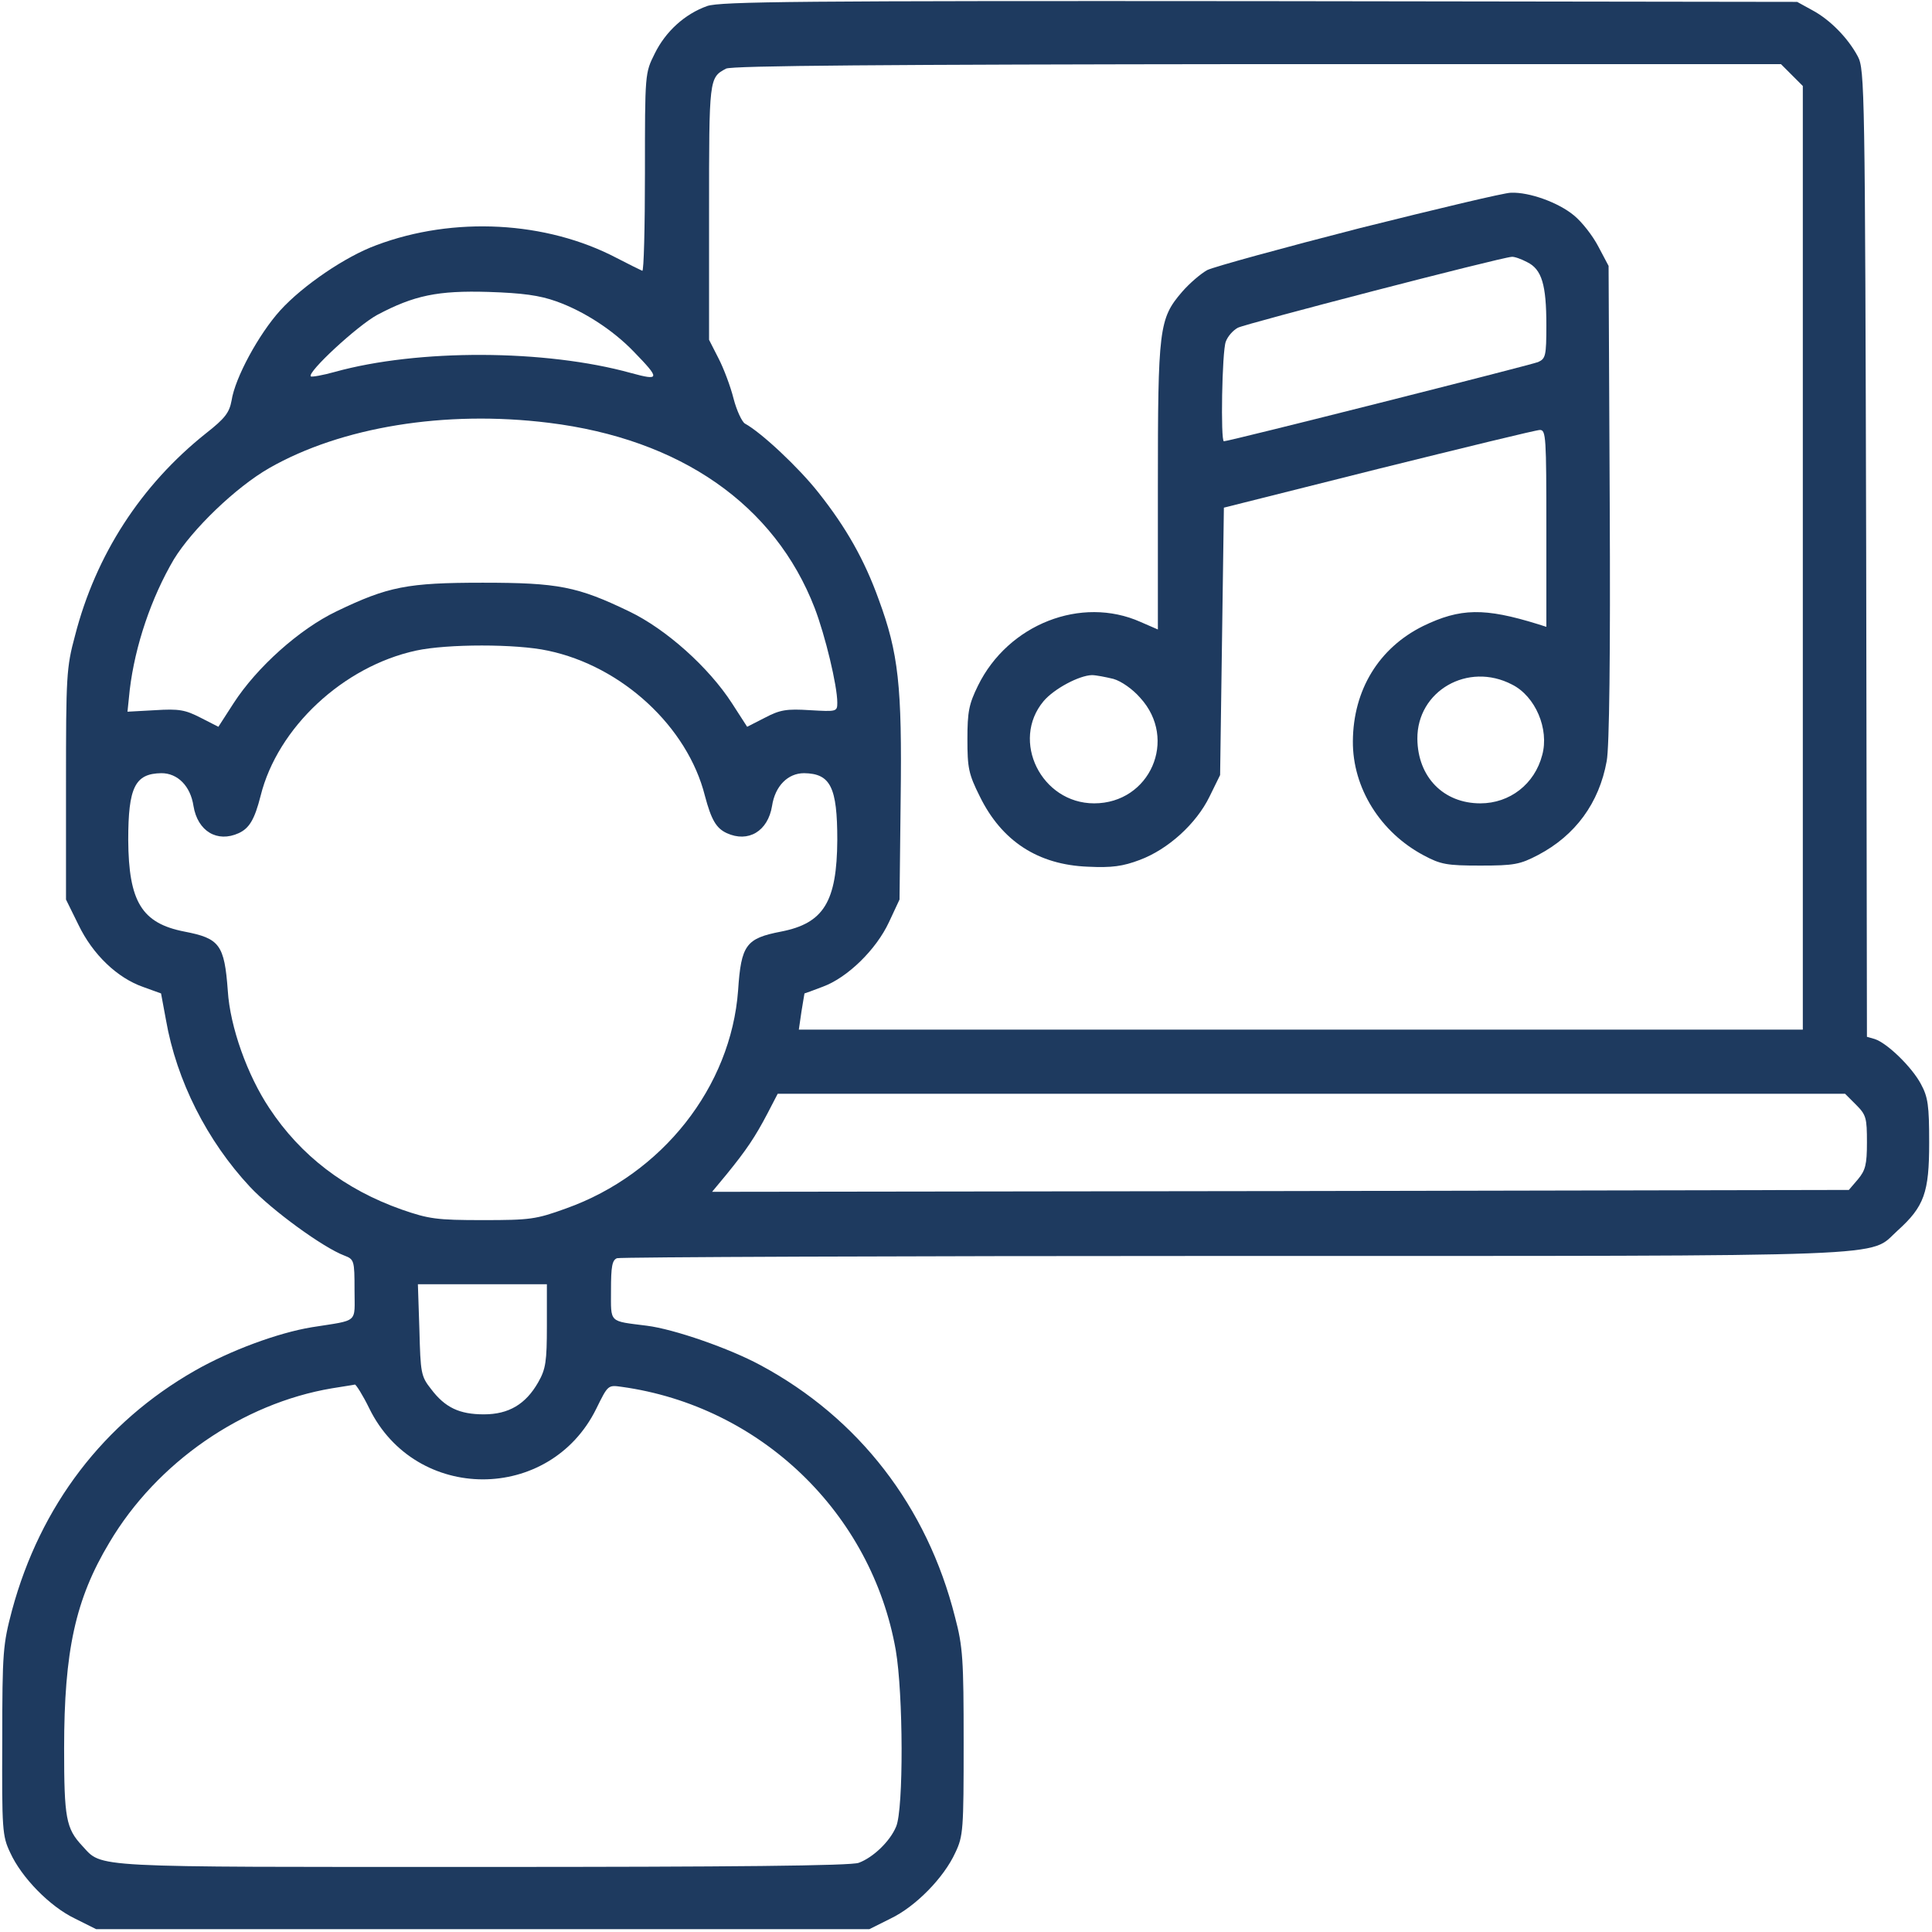
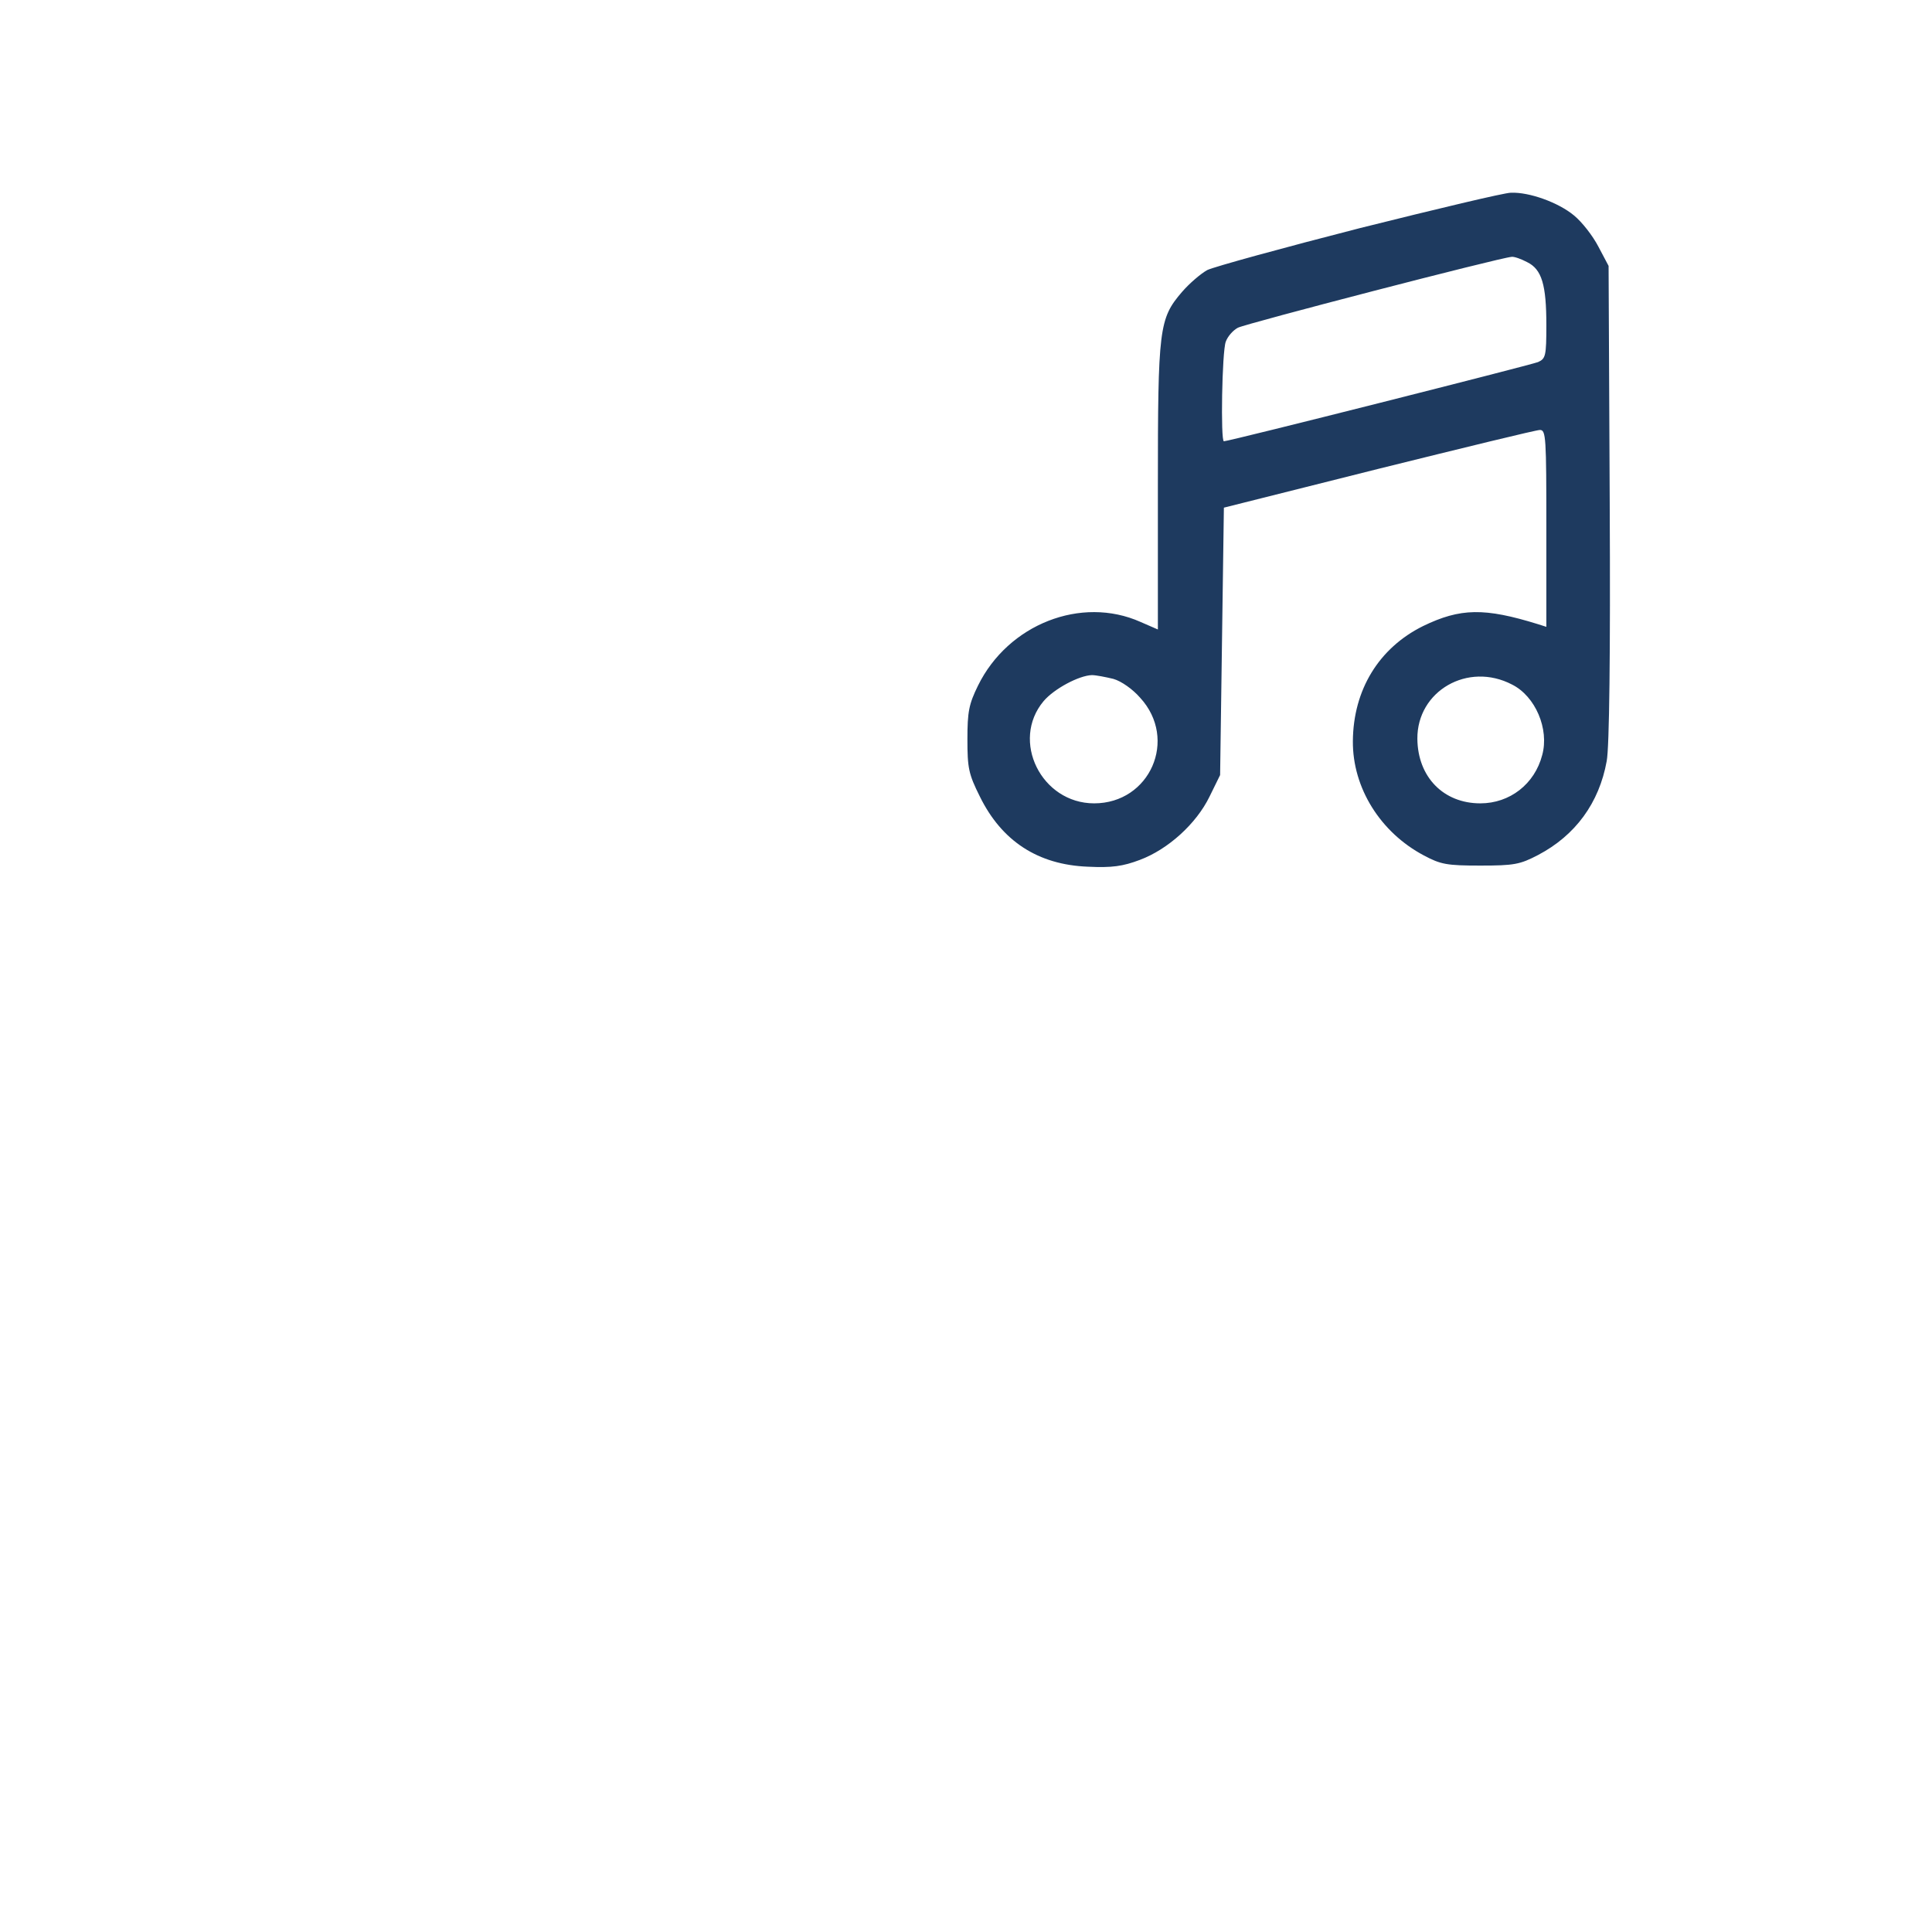
<svg xmlns="http://www.w3.org/2000/svg" width="683" height="683" viewBox="0 0 683 683" fill="none">
-   <path d="M250 2.133C242.133 4.933 235.333 11.067 231.467 18.933C228 25.867 228 25.867 228 61.067C228 80.4 227.6 96 227.067 95.733C226.4 95.467 222.4 93.467 218 91.2C193.067 78.133 160.4 76.4 133.067 86.667C122.133 90.667 107.067 100.933 99.067 109.733C91.467 118.133 83.067 133.6 81.867 141.6C81.067 145.867 79.6 147.867 72.8 153.2C49.867 171.467 33.867 196.133 26.533 224.667C23.467 236 23.333 238.933 23.333 277.333V318L27.733 326.933C32.8 337.467 41.467 345.733 50.667 348.933L56.933 351.2L58.667 360.533C62.4 382 73.2 403.333 88.4 419.6C96.133 427.867 114.267 441.067 121.733 443.867C125.2 445.2 125.333 445.6 125.333 456C125.333 468 127.067 466.533 110.267 469.2C98.133 471.2 81.333 477.467 68.933 484.533C36.667 502.933 14.267 532.267 4.267 569.2C1.067 581.333 0.8 583.733 0.8 615.333C0.667 646.8 0.8 649.067 3.6 654.933C7.6 663.733 17.6 674 26.533 678.267L34 682H170.667H307.333L314.8 678.267C323.733 674 333.733 663.733 337.733 654.933C340.533 649.067 340.667 646.8 340.667 616C340.667 586.667 340.4 582.133 337.6 571.6C327.733 532.533 303.6 501.333 268.933 482.667C257.867 476.667 238.267 469.867 228.667 468.667C215.067 466.933 216 467.867 216 456.133C216 447.733 216.4 445.467 218.133 444.8C219.333 444.4 317.2 444 435.867 444C675.733 444 660.267 444.533 670.8 435.067C680.267 426.533 682 421.6 682 404C682 390.8 681.6 387.867 679.067 383.2C675.867 377.2 667.2 368.8 662.8 367.333L660 366.533L659.733 195.6C659.333 31.867 659.2 24.533 656.8 20C653.333 13.467 646.933 6.933 640.667 3.6L635.333 0.667L445.333 0.4C282.933 0.267 254.533 0.533 250 2.133ZM633.467 26.533L637.333 30.4V197.2V364H459.867H282.4L283.333 357.6C283.867 354.133 284.4 351.333 284.4 351.2C284.533 351.2 287.467 350.133 290.933 348.8C299.6 345.6 309.733 335.733 314.267 326L318 318L318.4 282.4C318.933 242.4 317.6 230.8 310.667 212C305.6 197.867 299.067 186.4 289.333 174.133C282.4 165.333 269.2 152.933 263.333 149.733C262.267 149.067 260.4 145.067 259.333 140.933C258.267 136.667 255.867 130.267 254 126.667L250.667 120.133V74.933C250.667 27.6 250.667 27.467 256.667 24.267C258.533 23.2 313.067 22.8 444.4 22.667H629.6L633.467 26.533ZM196.667 106.533C206.4 110 216.667 116.667 224 124.267C233.467 134 233.333 134.667 223.067 131.867C192.8 123.467 147.733 123.333 118.4 131.467C114.133 132.667 110.267 133.333 109.867 133.067C108.533 131.6 126.267 115.2 133.333 111.333C146.4 104.4 154.8 102.667 172.667 103.2C184.8 103.6 190.667 104.4 196.667 106.533ZM194 149.467C240.533 155.2 273.867 178.4 288 214.933C291.733 224.667 296 242.4 296 248.4C296 251.6 295.733 251.6 286.4 251.067C278 250.533 275.733 250.933 270.4 253.733L264.133 256.933L258.8 248.667C250.533 235.867 235.467 222.4 222.4 216.133C204.133 207.333 197.333 206 170.667 206C144 206 137.2 207.333 118.933 216.133C105.867 222.4 90.8 235.867 82.533 248.667L77.2 256.933L70.933 253.733C65.467 250.933 63.333 250.533 54.8 251.067L45.067 251.6L45.867 243.867C47.733 228.267 53.467 211.333 61.467 197.733C68 187.067 83.333 172.267 95.2 165.467C120.667 150.933 157.333 144.933 194 149.467ZM193.6 230C219.867 235.467 243.067 256.933 249.2 281.333C251.467 289.867 253.2 292.8 256.933 294.533C264.533 298 271.467 293.867 272.933 284.933C274 277.867 278.533 273.333 284.267 273.333C293.6 273.467 296 278.267 296 296.933C295.867 318.8 291.2 326.4 276.133 329.333C263.733 331.733 262 334 260.933 350.133C258.4 384.267 234.133 415.067 200.133 427.2C189.467 431.067 187.467 431.333 170.667 431.333C154.4 431.333 151.6 430.933 142 427.6C122 420.533 106.267 408.533 95.2 391.733C87.467 380.133 81.333 363.067 80.533 350.267C79.333 333.867 77.6 331.733 65.2 329.333C50.133 326.4 45.467 318.8 45.333 296.933C45.333 278.267 47.733 273.467 57.067 273.333C62.8 273.333 67.333 277.867 68.4 284.933C69.867 293.867 76.8 298 84.4 294.533C88.133 292.8 90 289.733 92.133 281.333C98.133 257.2 121.333 235.6 147.067 230C158.133 227.6 182.533 227.6 193.6 230ZM656.133 390.533C659.733 394.133 660 395.2 660 403.867C660 411.733 659.467 413.733 656.8 416.933L653.6 420.667L452.667 421.067L251.733 421.333L256.933 415.067C263.867 406.533 266.933 402 271.333 393.6L274.933 386.667H463.6H652.267L656.133 390.533ZM193.333 468.667C193.333 481.333 192.933 484 190.267 488.667C185.867 496.4 179.867 500 171.067 500C162.4 500 157.333 497.6 152.4 491.067C148.8 486.533 148.667 485.333 148.267 470.133L147.733 454H170.533H193.333V468.667ZM130.533 497.867C146.933 531.333 194.4 531.333 210.8 498C214.933 489.6 214.933 489.6 219.733 490.267C268.933 497.067 308.133 534.933 316.667 583.333C319.333 598.8 319.467 639.6 316.8 645.733C314.667 650.933 308.667 656.667 303.6 658.533C301.067 659.6 258.667 660 170.533 660C30 660 36.4 660.4 29.067 652.533C23.333 646.4 22.667 642.667 22.667 618.133C22.667 583.6 26.667 565.333 38.667 545.333C55.467 516.933 85.733 496.133 117.333 490.8C121.333 490.133 125.067 489.6 125.467 489.467C125.867 489.467 128.267 493.2 130.533 497.867Z" fill="#1E3A5F" />
  <path d="M480.667 80.666C453.6 87.6 429.333 94.266 426.8 95.466C424.4 96.8 420.4 100.267 417.867 103.2C409.733 112.667 409.333 116 409.333 172.133V222.533L403.2 219.867C382.267 210.533 356.4 220.667 345.733 242.4C342.533 248.933 342 251.6 342 261.333C342 271.467 342.4 273.6 346.4 281.6C354.133 297.333 366.933 305.733 384.667 306.4C393.067 306.8 396.933 306.267 402.933 304C412.933 300.267 422.933 291.2 427.6 281.6L431.333 274L432 226.8L432.667 179.467L487.333 165.733C517.467 158.267 543.067 152 544.4 152C546.533 152 546.667 154.533 546.667 186.8V221.6L543.733 220.667C524.8 214.8 516.267 214.933 503.067 221.333C487.467 229.067 478.4 243.867 478.267 262C478.133 278.533 488 294.267 503.333 302.4C509.333 305.6 511.467 306 523.333 306C535.333 306 537.333 305.6 543.733 302.267C556.933 295.333 565.333 283.867 568 269.067C568.933 264.267 569.333 231.6 569.067 177.733L568.667 94L565.067 87.2C563.067 83.333 559.2 78.4 556.4 76.133C550.933 71.6 540.667 67.867 534.133 68.133C531.867 68.133 507.867 73.867 480.667 80.666ZM539.867 92.666C545.067 95.2 546.667 100.667 546.667 114.933C546.667 125.867 546.4 126.8 543.733 128C541.067 129.067 434.533 156 432.667 156C431.467 156 432 124.267 433.333 120.8C434 118.933 435.867 116.8 437.6 115.867C440.4 114.4 530.267 91.067 534.4 90.8C535.333 90.666 537.867 91.6 539.867 92.666ZM393.6 240C396.4 240.8 400.4 243.6 403.067 246.667C416.533 261.333 406.533 284 386.8 284C368.133 284 357.2 261.867 368.933 247.867C372.667 243.467 381.467 238.8 386 238.667C387.467 238.667 390.8 239.333 393.6 240ZM534.533 242C542.8 246.133 547.733 257.733 545.2 266.933C542.533 277.2 533.733 284 523.333 284C510.267 284 501.2 274.667 501.067 261.2C500.933 244.267 518.933 233.867 534.533 242Z" fill="#1E3A5F" />
</svg>